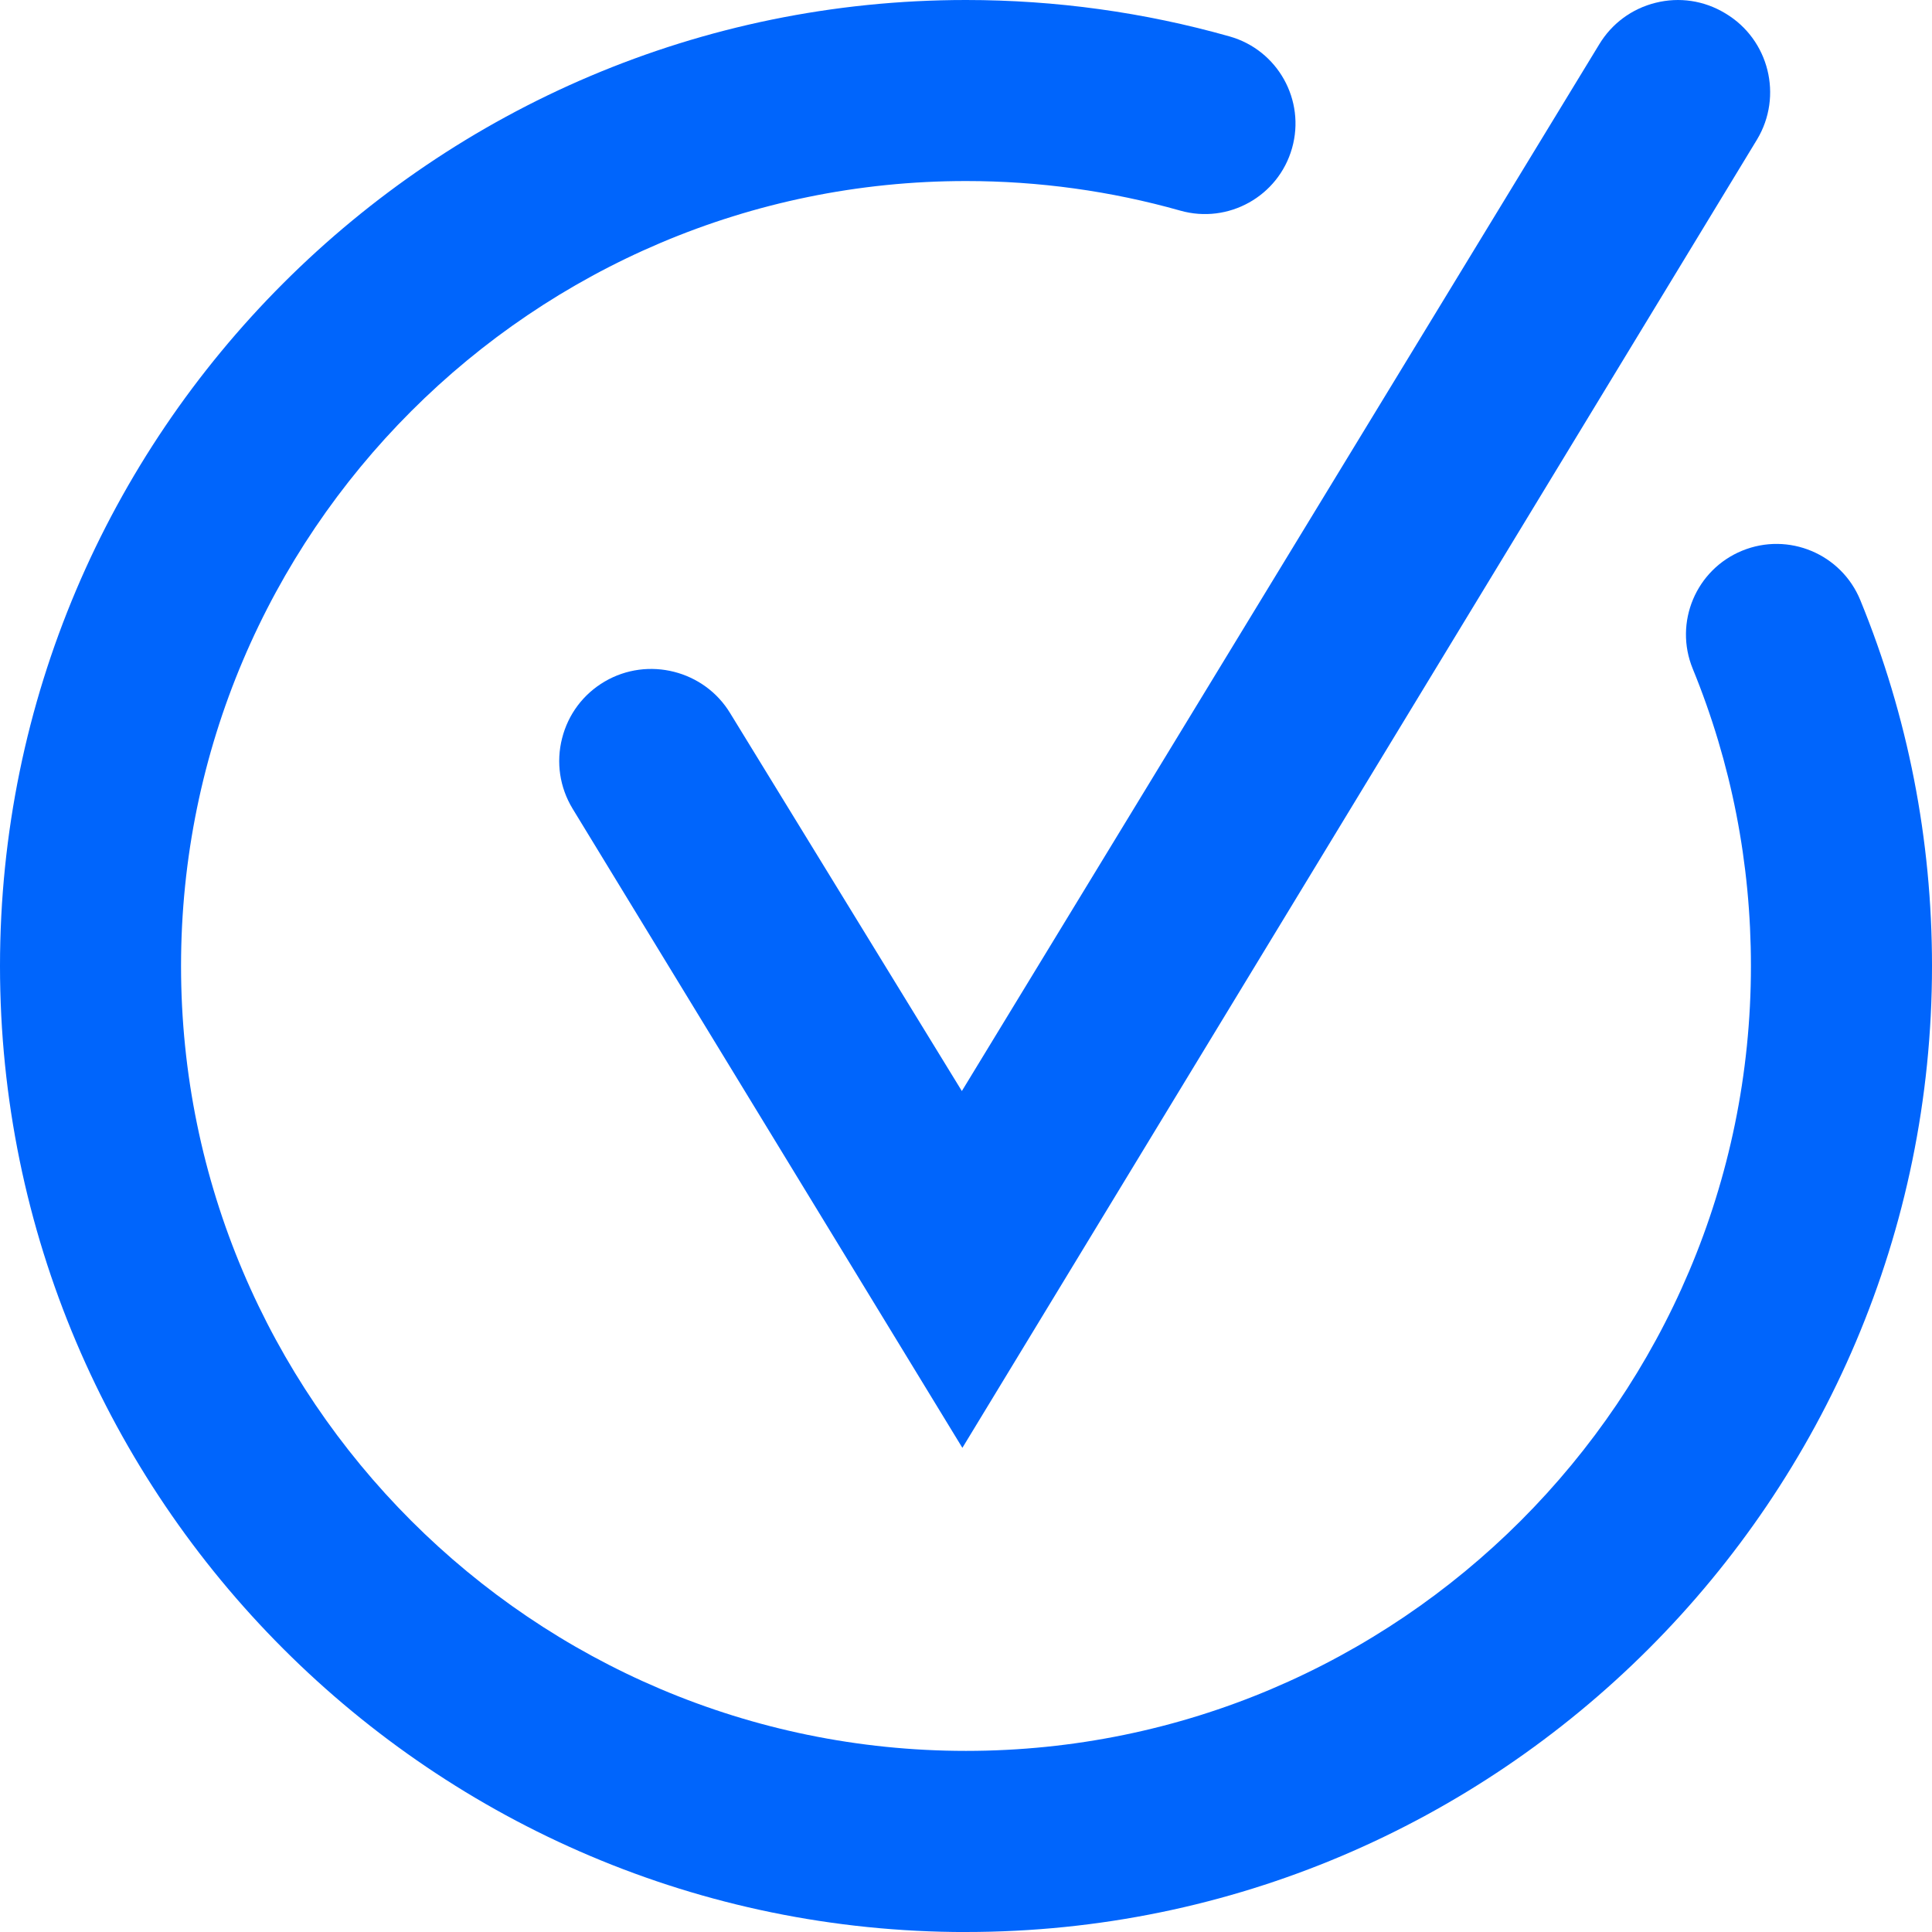
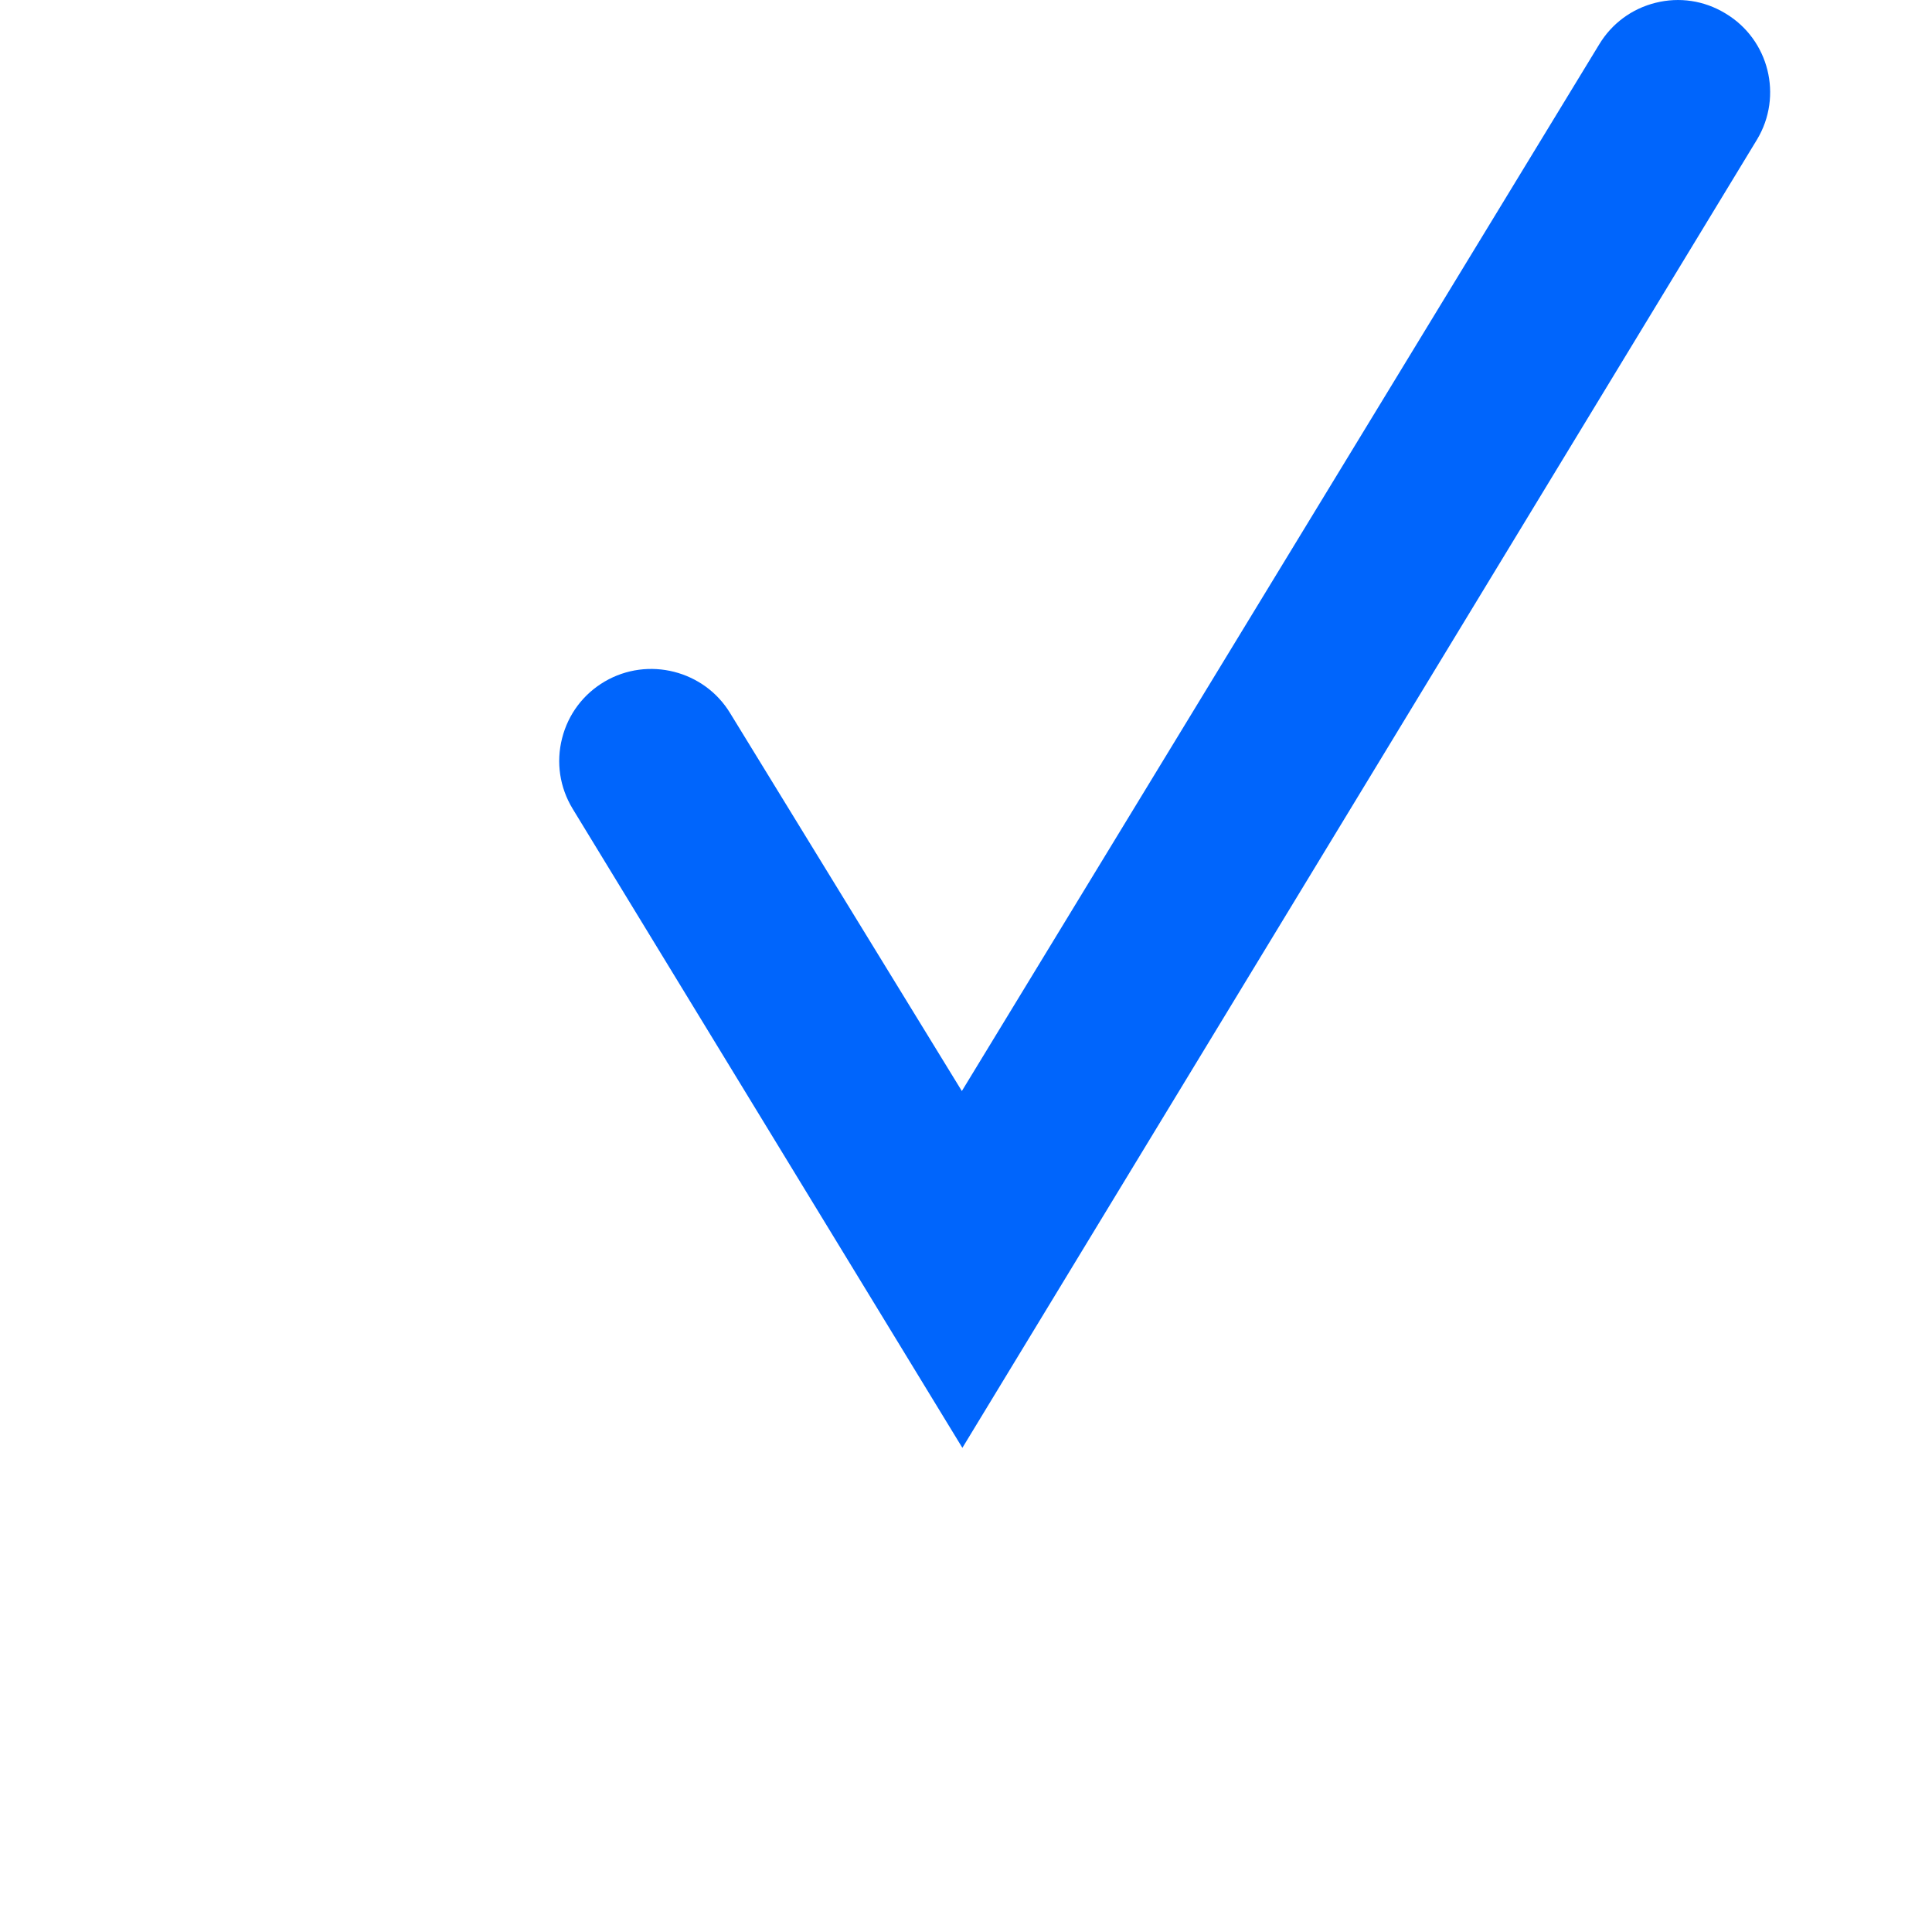
<svg xmlns="http://www.w3.org/2000/svg" id="Layer_2" data-name="Layer 2" viewBox="0 0 505.31 505.32" width="505.31" height="505.32">
  <defs>
    <style>
      .cls-1, .cls-2 {
        fill: none;
      }

      .cls-3 {
        fill: #0065fc;
      }

      .cls-2 {
        clip-path: url(#clippath);
      }
    </style>
    <clipPath id="clippath">
      <rect class="cls-1" width="505.31" height="505.32" />
    </clipPath>
  </defs>
  <g id="Layer_1-2" data-name="Layer 1">
    <g class="cls-2">
-       <path class="cls-3" d="m252.65,505.32C113.34,505.32,0,391.97,0,252.66S113.34,0,252.65,0c23.42,0,46.62,3.21,68.95,9.53,12.58,3.56,19.9,16.65,16.33,29.23-3.57,12.58-16.66,19.89-29.23,16.33-18.14-5.13-37-7.74-56.05-7.74-113.2,0-205.3,92.09-205.3,205.3s92.1,205.29,205.3,205.29,205.3-92.09,205.3-205.29c0-26.92-5.12-53.07-15.22-77.74-4.96-12.1.84-25.93,12.94-30.88,12.1-4.95,25.93.84,30.89,12.94,12.44,30.39,18.75,62.58,18.75,95.68,0,139.31-113.34,252.66-252.65,252.66" />
      <path class="cls-3" d="m451.35,3.55l-.18-.11c-5.49-3.3-11.94-4.27-18.16-2.71-6.22,1.55-11.46,5.43-14.76,10.91l-166.68,273.72-60.58-98.8c-6.78-11.22-21.5-14.95-32.83-8.31-5.6,3.29-9.56,8.56-11.15,14.86-1.6,6.29-.62,12.82,2.74,18.38l101.96,167.19L459.56,36.47c6.81-11.34,3.13-26.11-8.21-32.92" />
    </g>
  </g>
</svg>